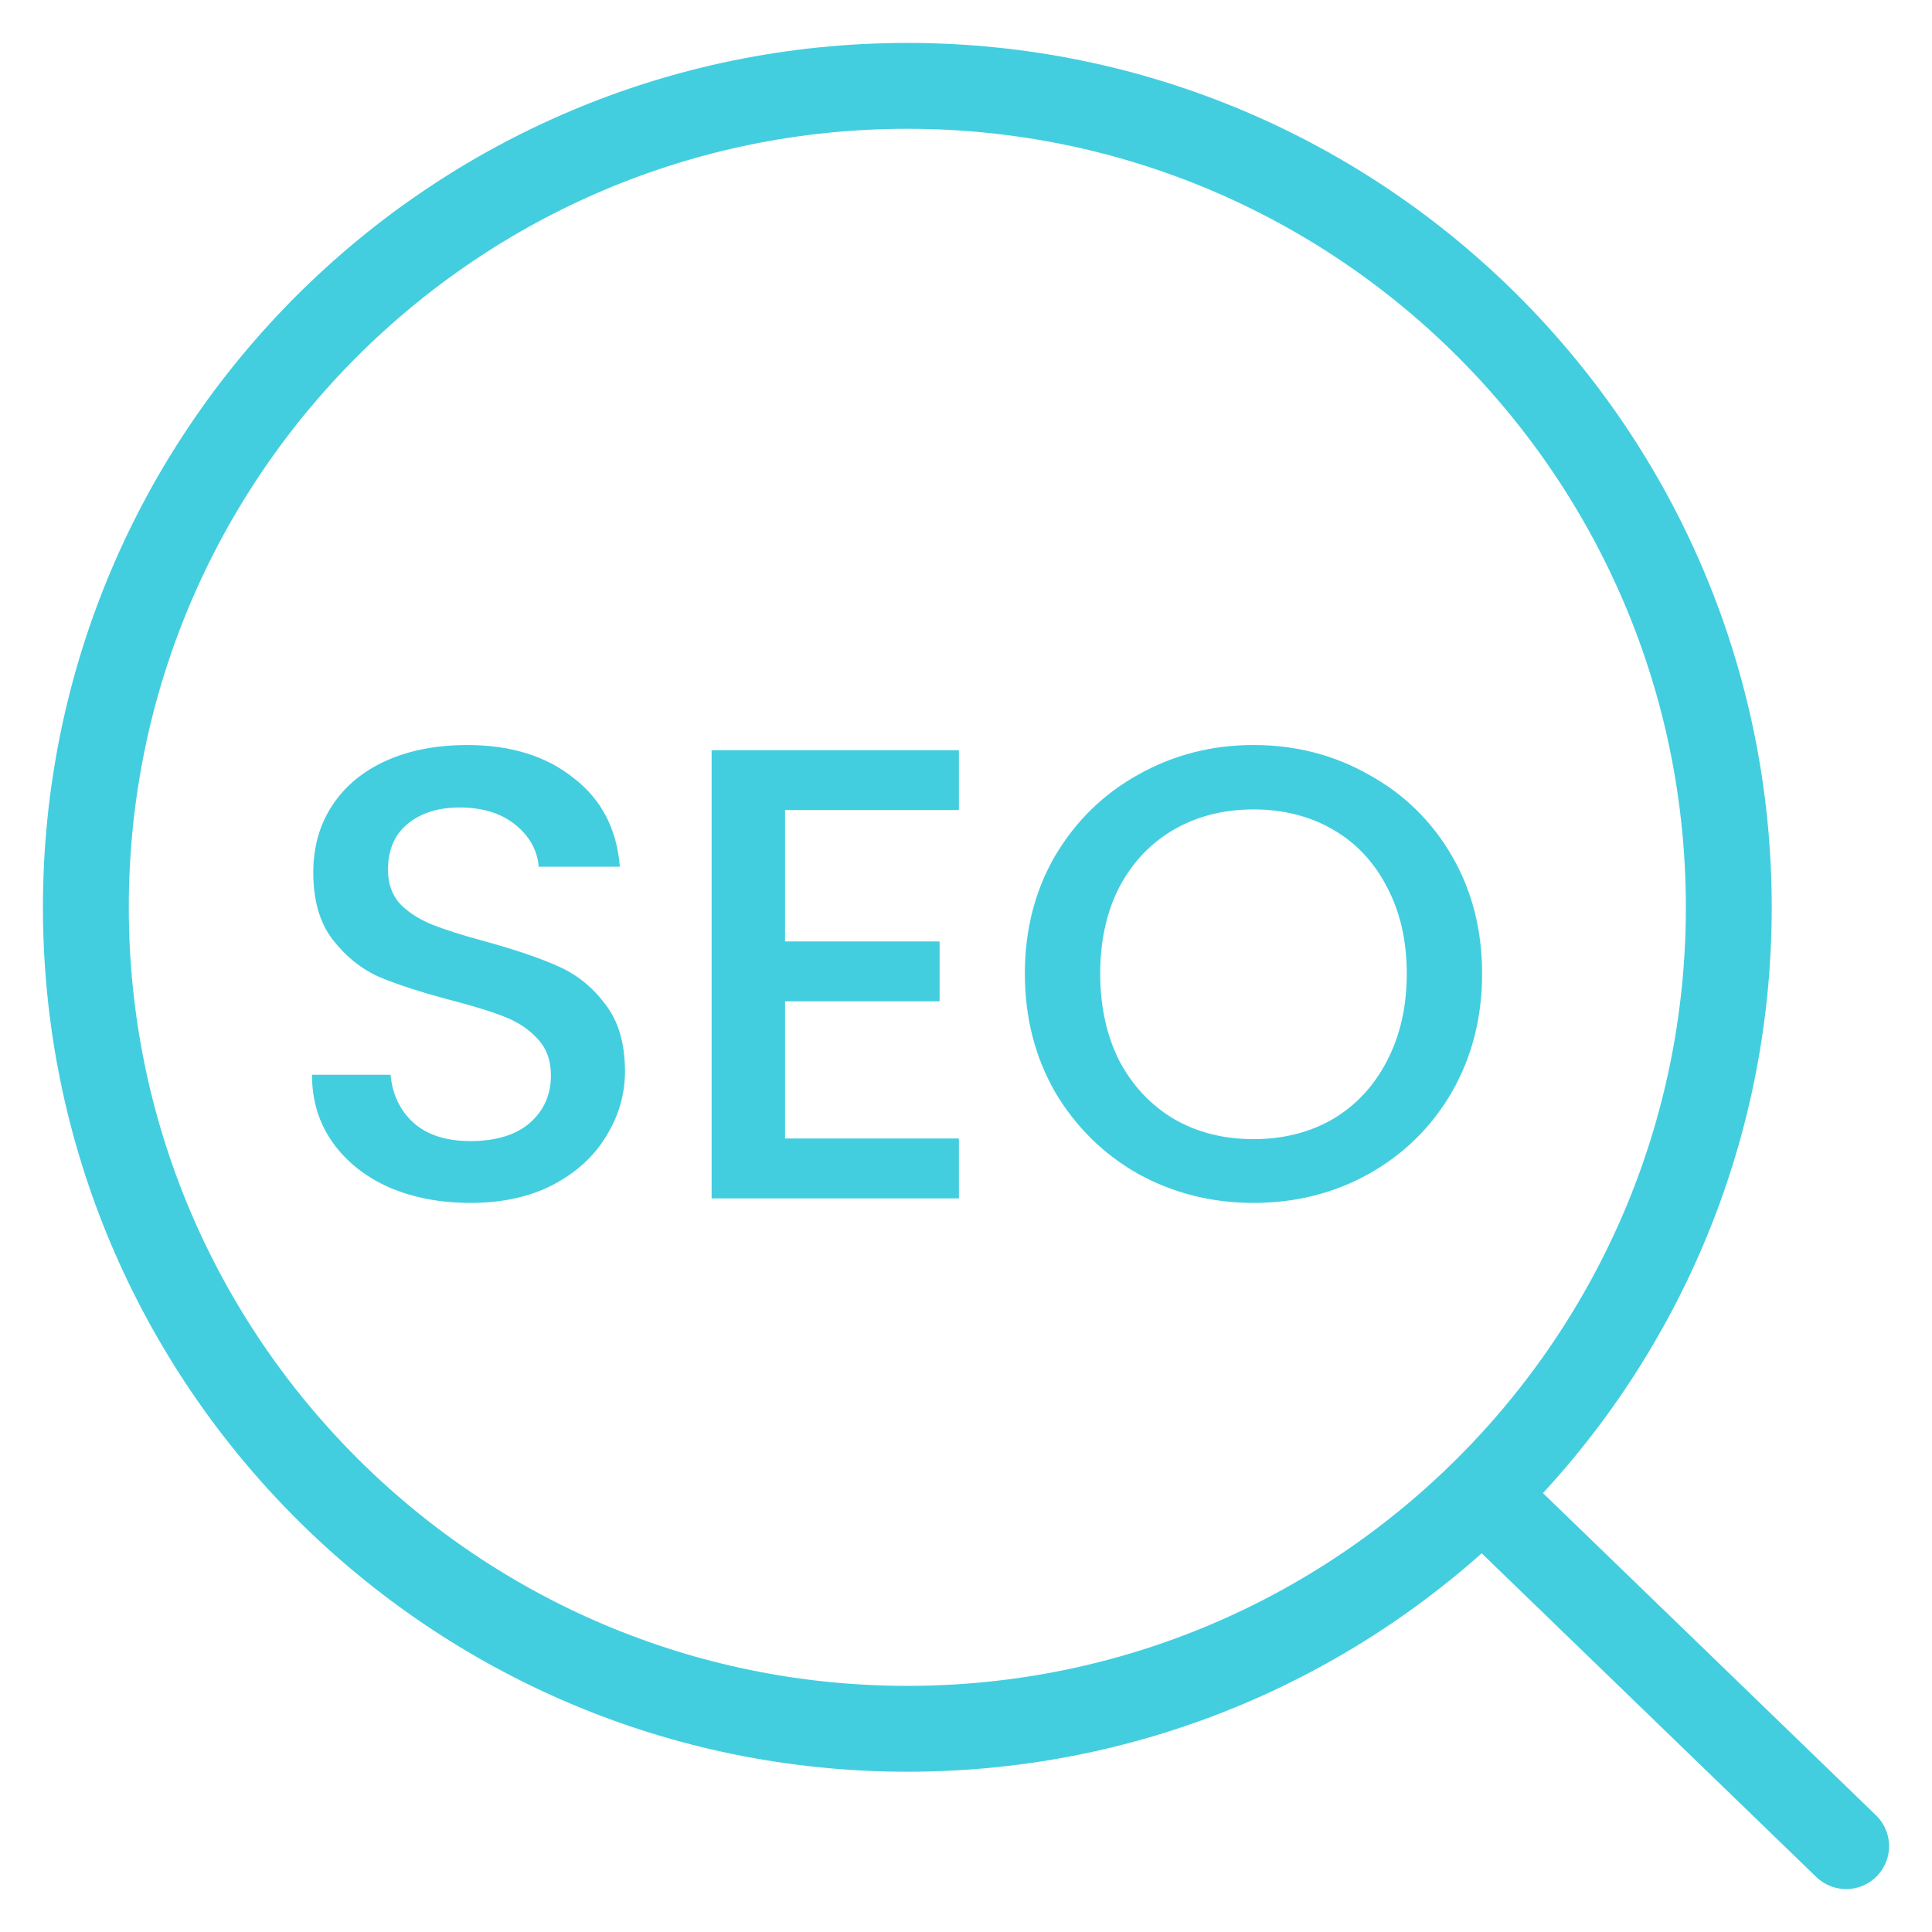
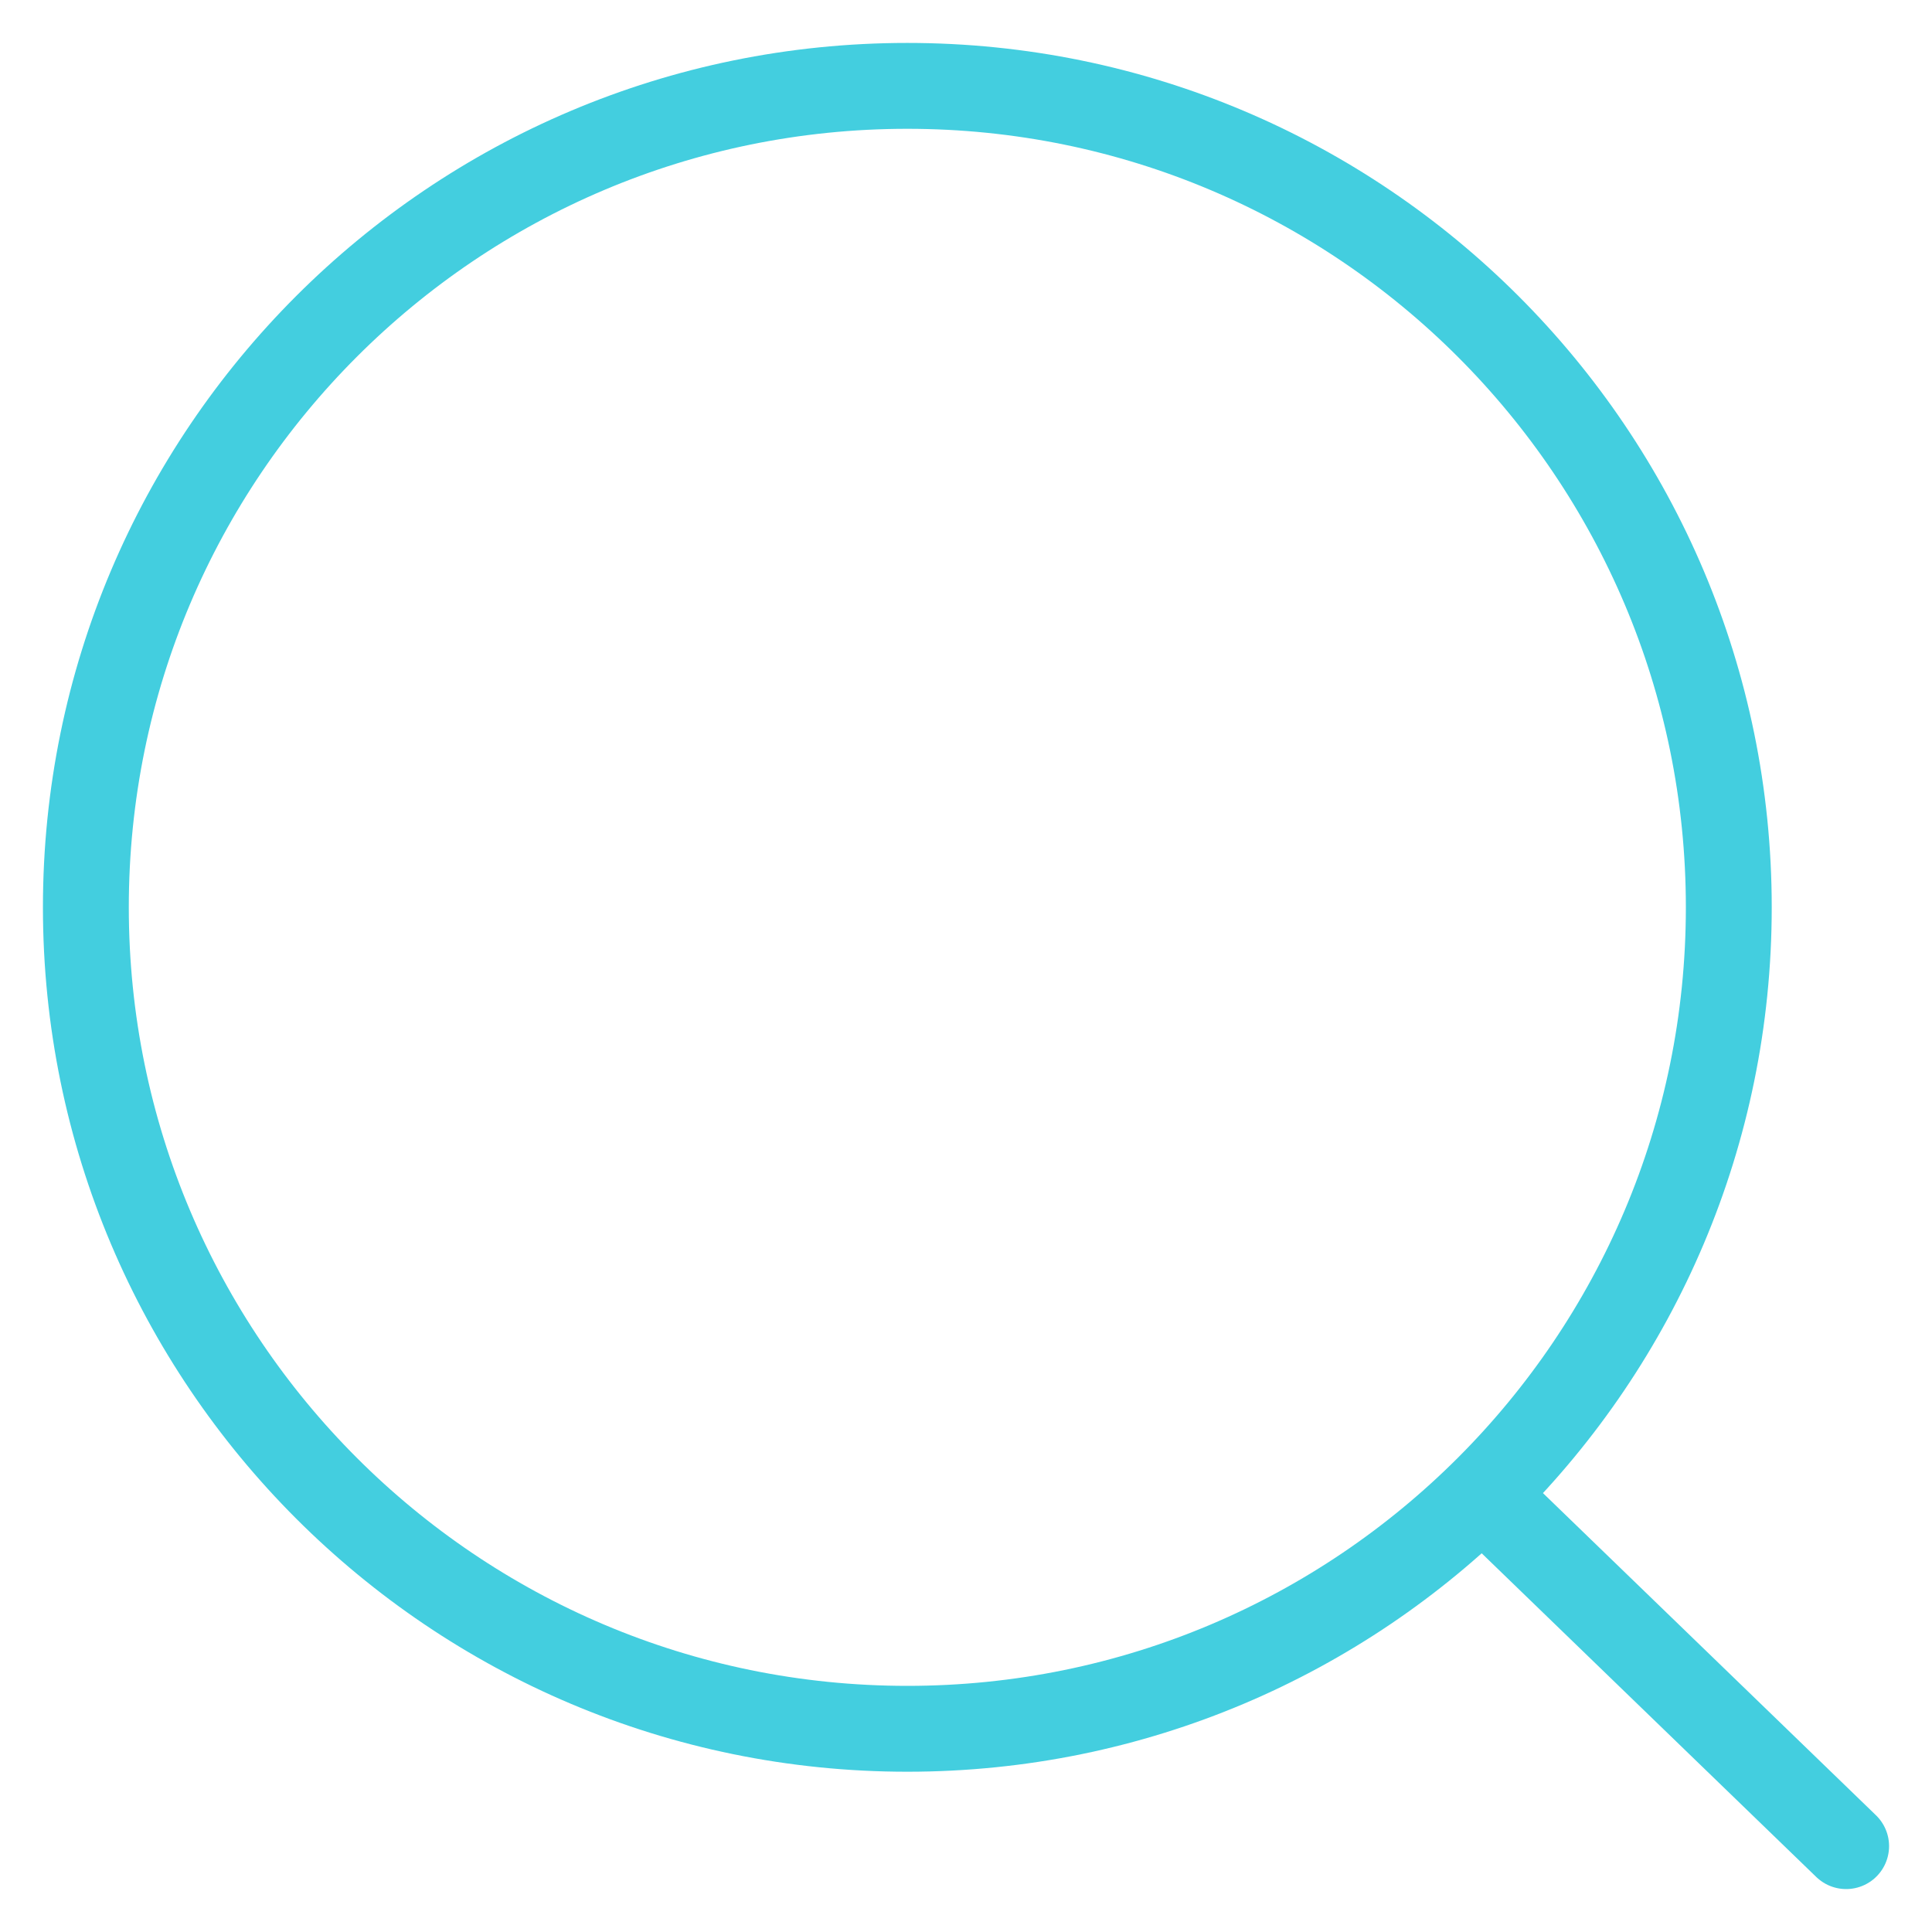
<svg xmlns="http://www.w3.org/2000/svg" width="45" height="45" viewBox="0 0 45 45" fill="none">
-   <path d="M10.957 28.018C10.258 28.018 9.627 27.898 9.067 27.658C8.507 27.408 8.067 27.058 7.747 26.608C7.427 26.158 7.267 25.633 7.267 25.033H9.097C9.137 25.483 9.312 25.853 9.622 26.143C9.942 26.433 10.387 26.578 10.957 26.578C11.547 26.578 12.008 26.438 12.338 26.158C12.668 25.868 12.832 25.498 12.832 25.048C12.832 24.698 12.727 24.413 12.518 24.193C12.318 23.973 12.062 23.803 11.752 23.683C11.453 23.563 11.033 23.433 10.492 23.293C9.812 23.113 9.257 22.933 8.827 22.753C8.407 22.563 8.047 22.273 7.747 21.883C7.447 21.493 7.297 20.973 7.297 20.323C7.297 19.723 7.447 19.198 7.747 18.748C8.047 18.298 8.467 17.953 9.007 17.713C9.547 17.473 10.172 17.353 10.883 17.353C11.893 17.353 12.717 17.608 13.357 18.118C14.008 18.618 14.367 19.308 14.438 20.188H12.547C12.518 19.808 12.338 19.483 12.008 19.213C11.678 18.943 11.242 18.808 10.703 18.808C10.213 18.808 9.812 18.933 9.502 19.183C9.192 19.433 9.037 19.793 9.037 20.263C9.037 20.583 9.132 20.848 9.322 21.058C9.522 21.258 9.772 21.418 10.072 21.538C10.373 21.658 10.783 21.788 11.303 21.928C11.992 22.118 12.553 22.308 12.982 22.498C13.422 22.688 13.793 22.983 14.092 23.383C14.402 23.773 14.557 24.298 14.557 24.958C14.557 25.488 14.412 25.988 14.123 26.458C13.842 26.928 13.428 27.308 12.877 27.598C12.338 27.878 11.697 28.018 10.957 28.018ZM18.285 18.868V21.928H21.885V23.323H18.285V26.518H22.335V27.913H16.575V17.473H22.335V18.868H18.285ZM29.196 28.018C28.226 28.018 27.331 27.793 26.511 27.343C25.701 26.883 25.056 26.248 24.576 25.438C24.106 24.618 23.871 23.698 23.871 22.678C23.871 21.658 24.106 20.743 24.576 19.933C25.056 19.123 25.701 18.493 26.511 18.043C27.331 17.583 28.226 17.353 29.196 17.353C30.176 17.353 31.071 17.583 31.881 18.043C32.701 18.493 33.346 19.123 33.816 19.933C34.286 20.743 34.521 21.658 34.521 22.678C34.521 23.698 34.286 24.618 33.816 25.438C33.346 26.248 32.701 26.883 31.881 27.343C31.071 27.793 30.176 28.018 29.196 28.018ZM29.196 26.533C29.886 26.533 30.501 26.378 31.041 26.068C31.581 25.748 32.001 25.298 32.301 24.718C32.611 24.128 32.766 23.448 32.766 22.678C32.766 21.908 32.611 21.233 32.301 20.653C32.001 20.073 31.581 19.628 31.041 19.318C30.501 19.008 29.886 18.853 29.196 18.853C28.506 18.853 27.891 19.008 27.351 19.318C26.811 19.628 26.386 20.073 26.076 20.653C25.776 21.233 25.626 21.908 25.626 22.678C25.626 23.448 25.776 24.128 26.076 24.718C26.386 25.298 26.811 25.748 27.351 26.068C27.891 26.378 28.506 26.533 29.196 26.533Z" fill="#43CEDF" />
  <path d="M34.524 34.8L43 43M40.267 21.133C40.267 31.7 31.7 40.267 21.133 40.267C10.566 40.267 2 31.7 2 21.133C2 10.566 10.566 2 21.133 2C31.7 2 40.267 10.566 40.267 21.133Z" stroke="#43CEDF" stroke-width="2" stroke-linecap="round" />
</svg>